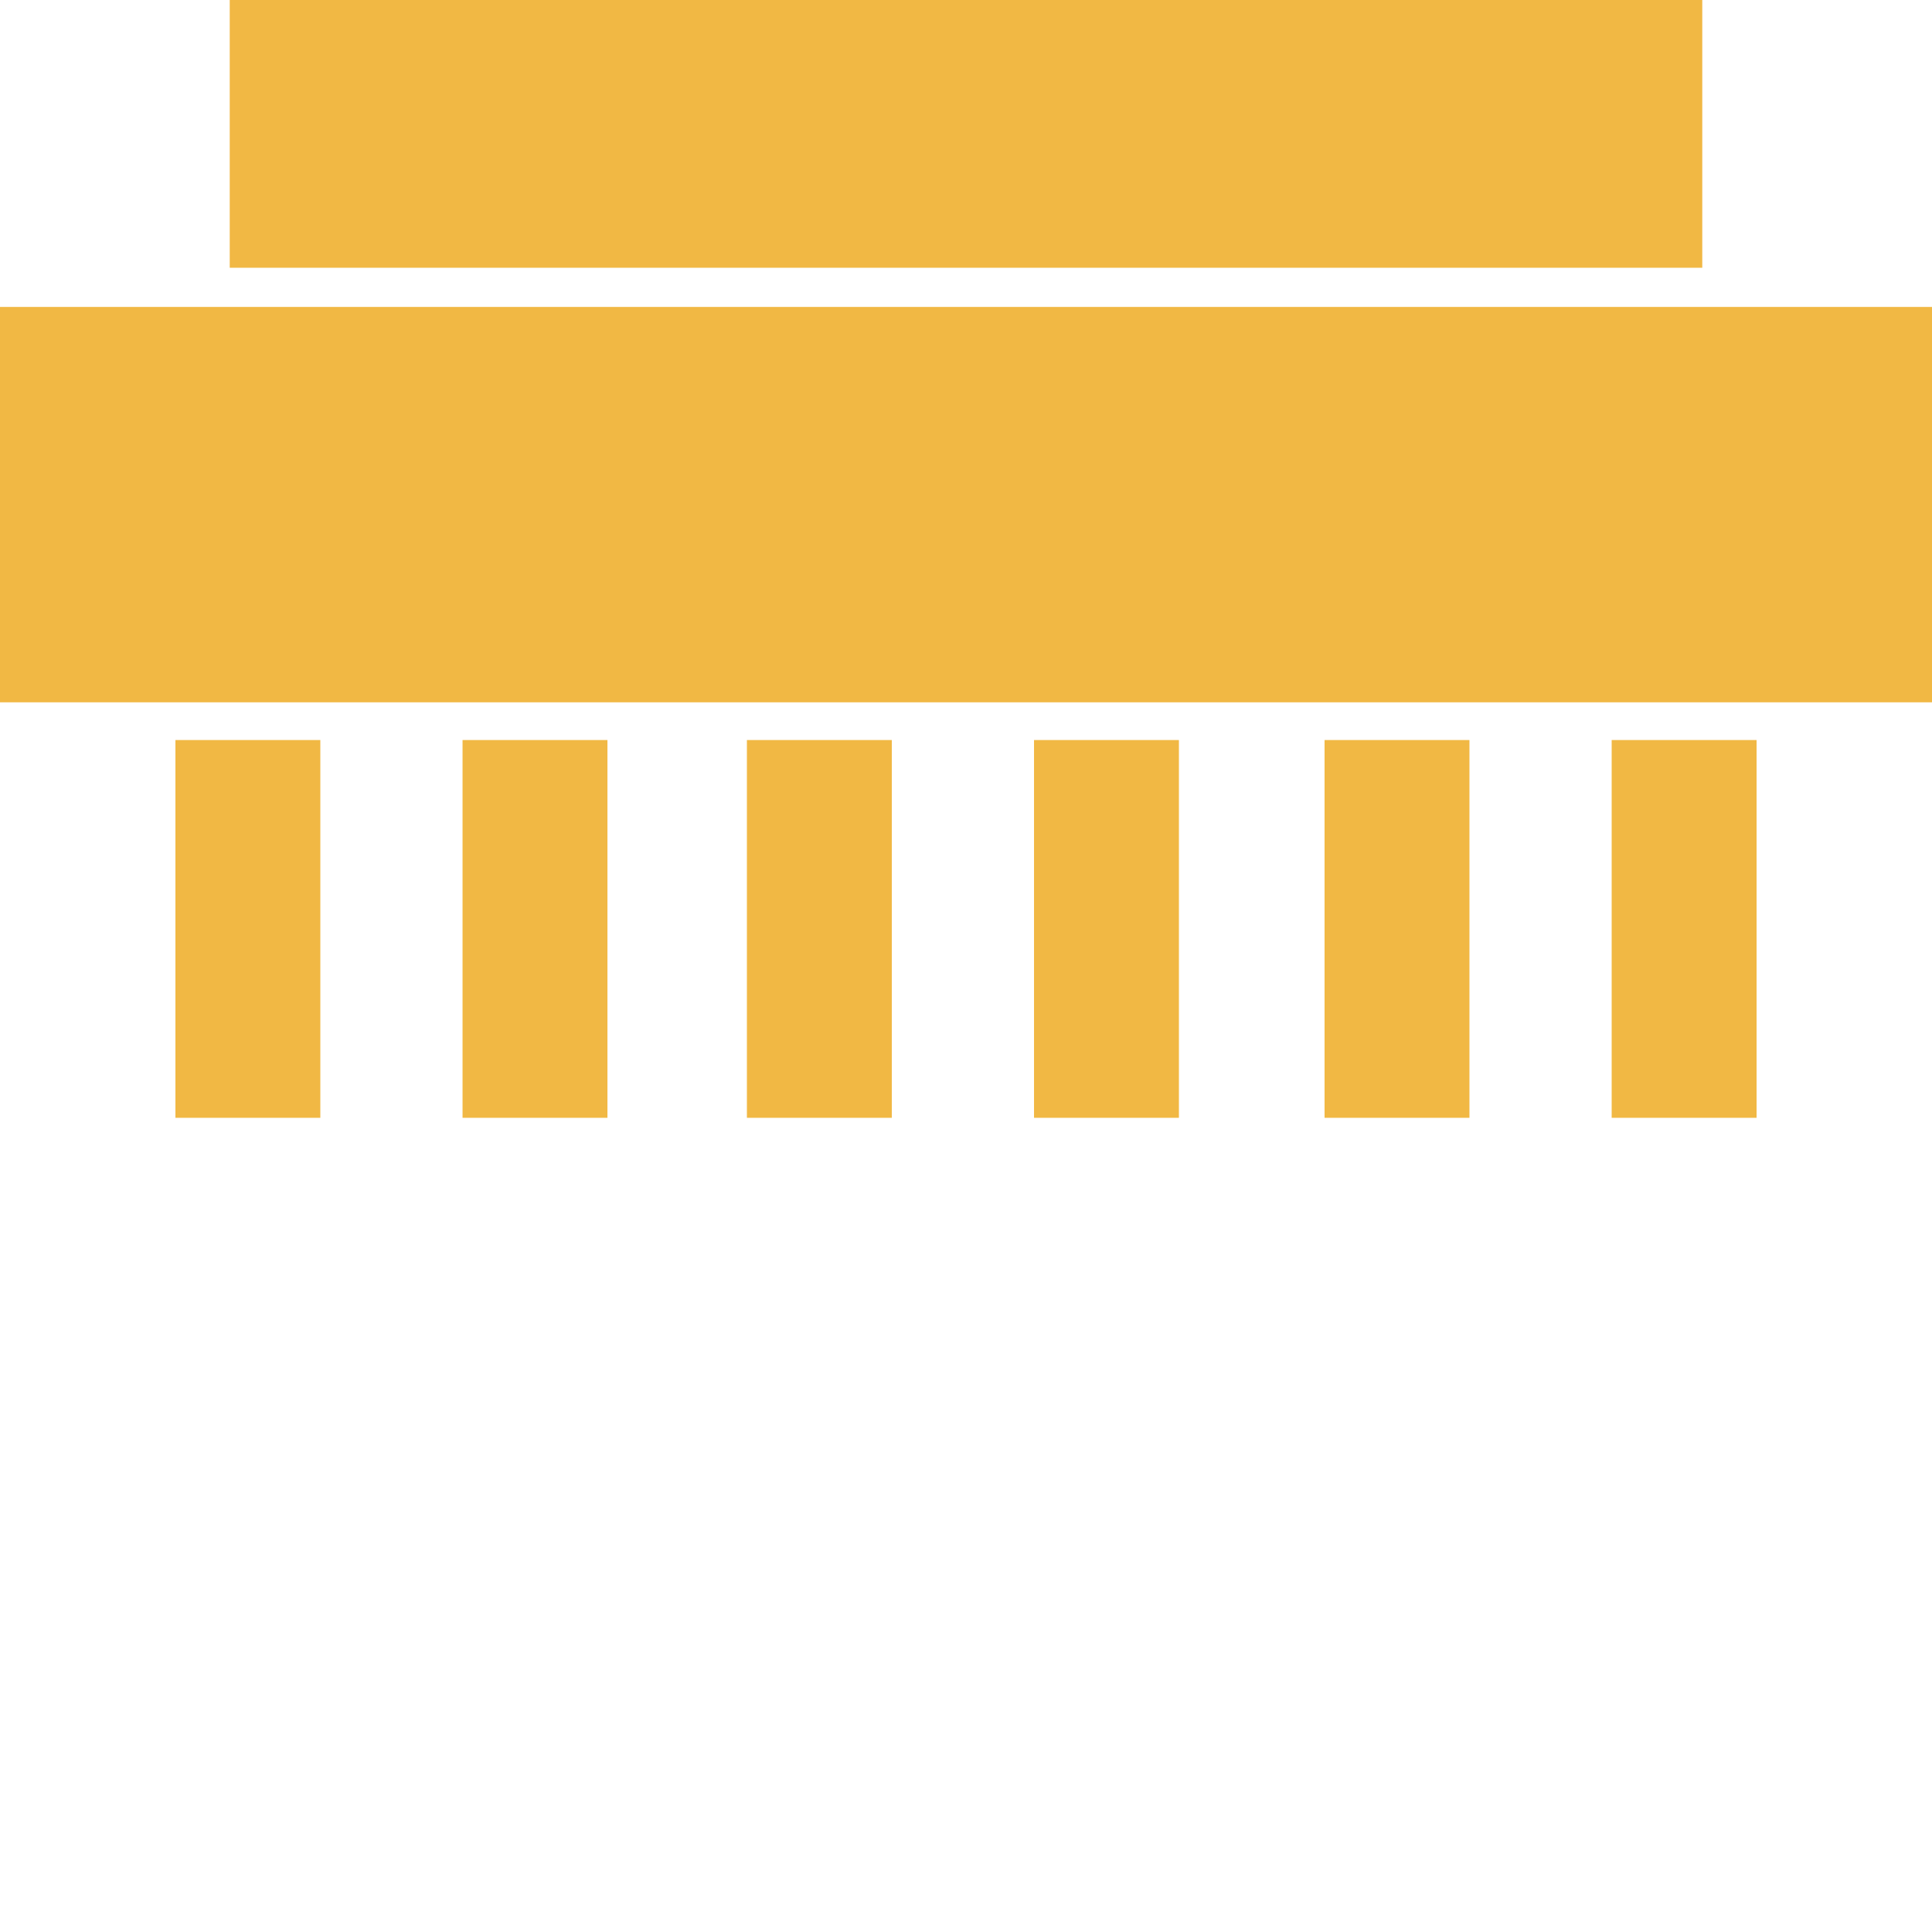
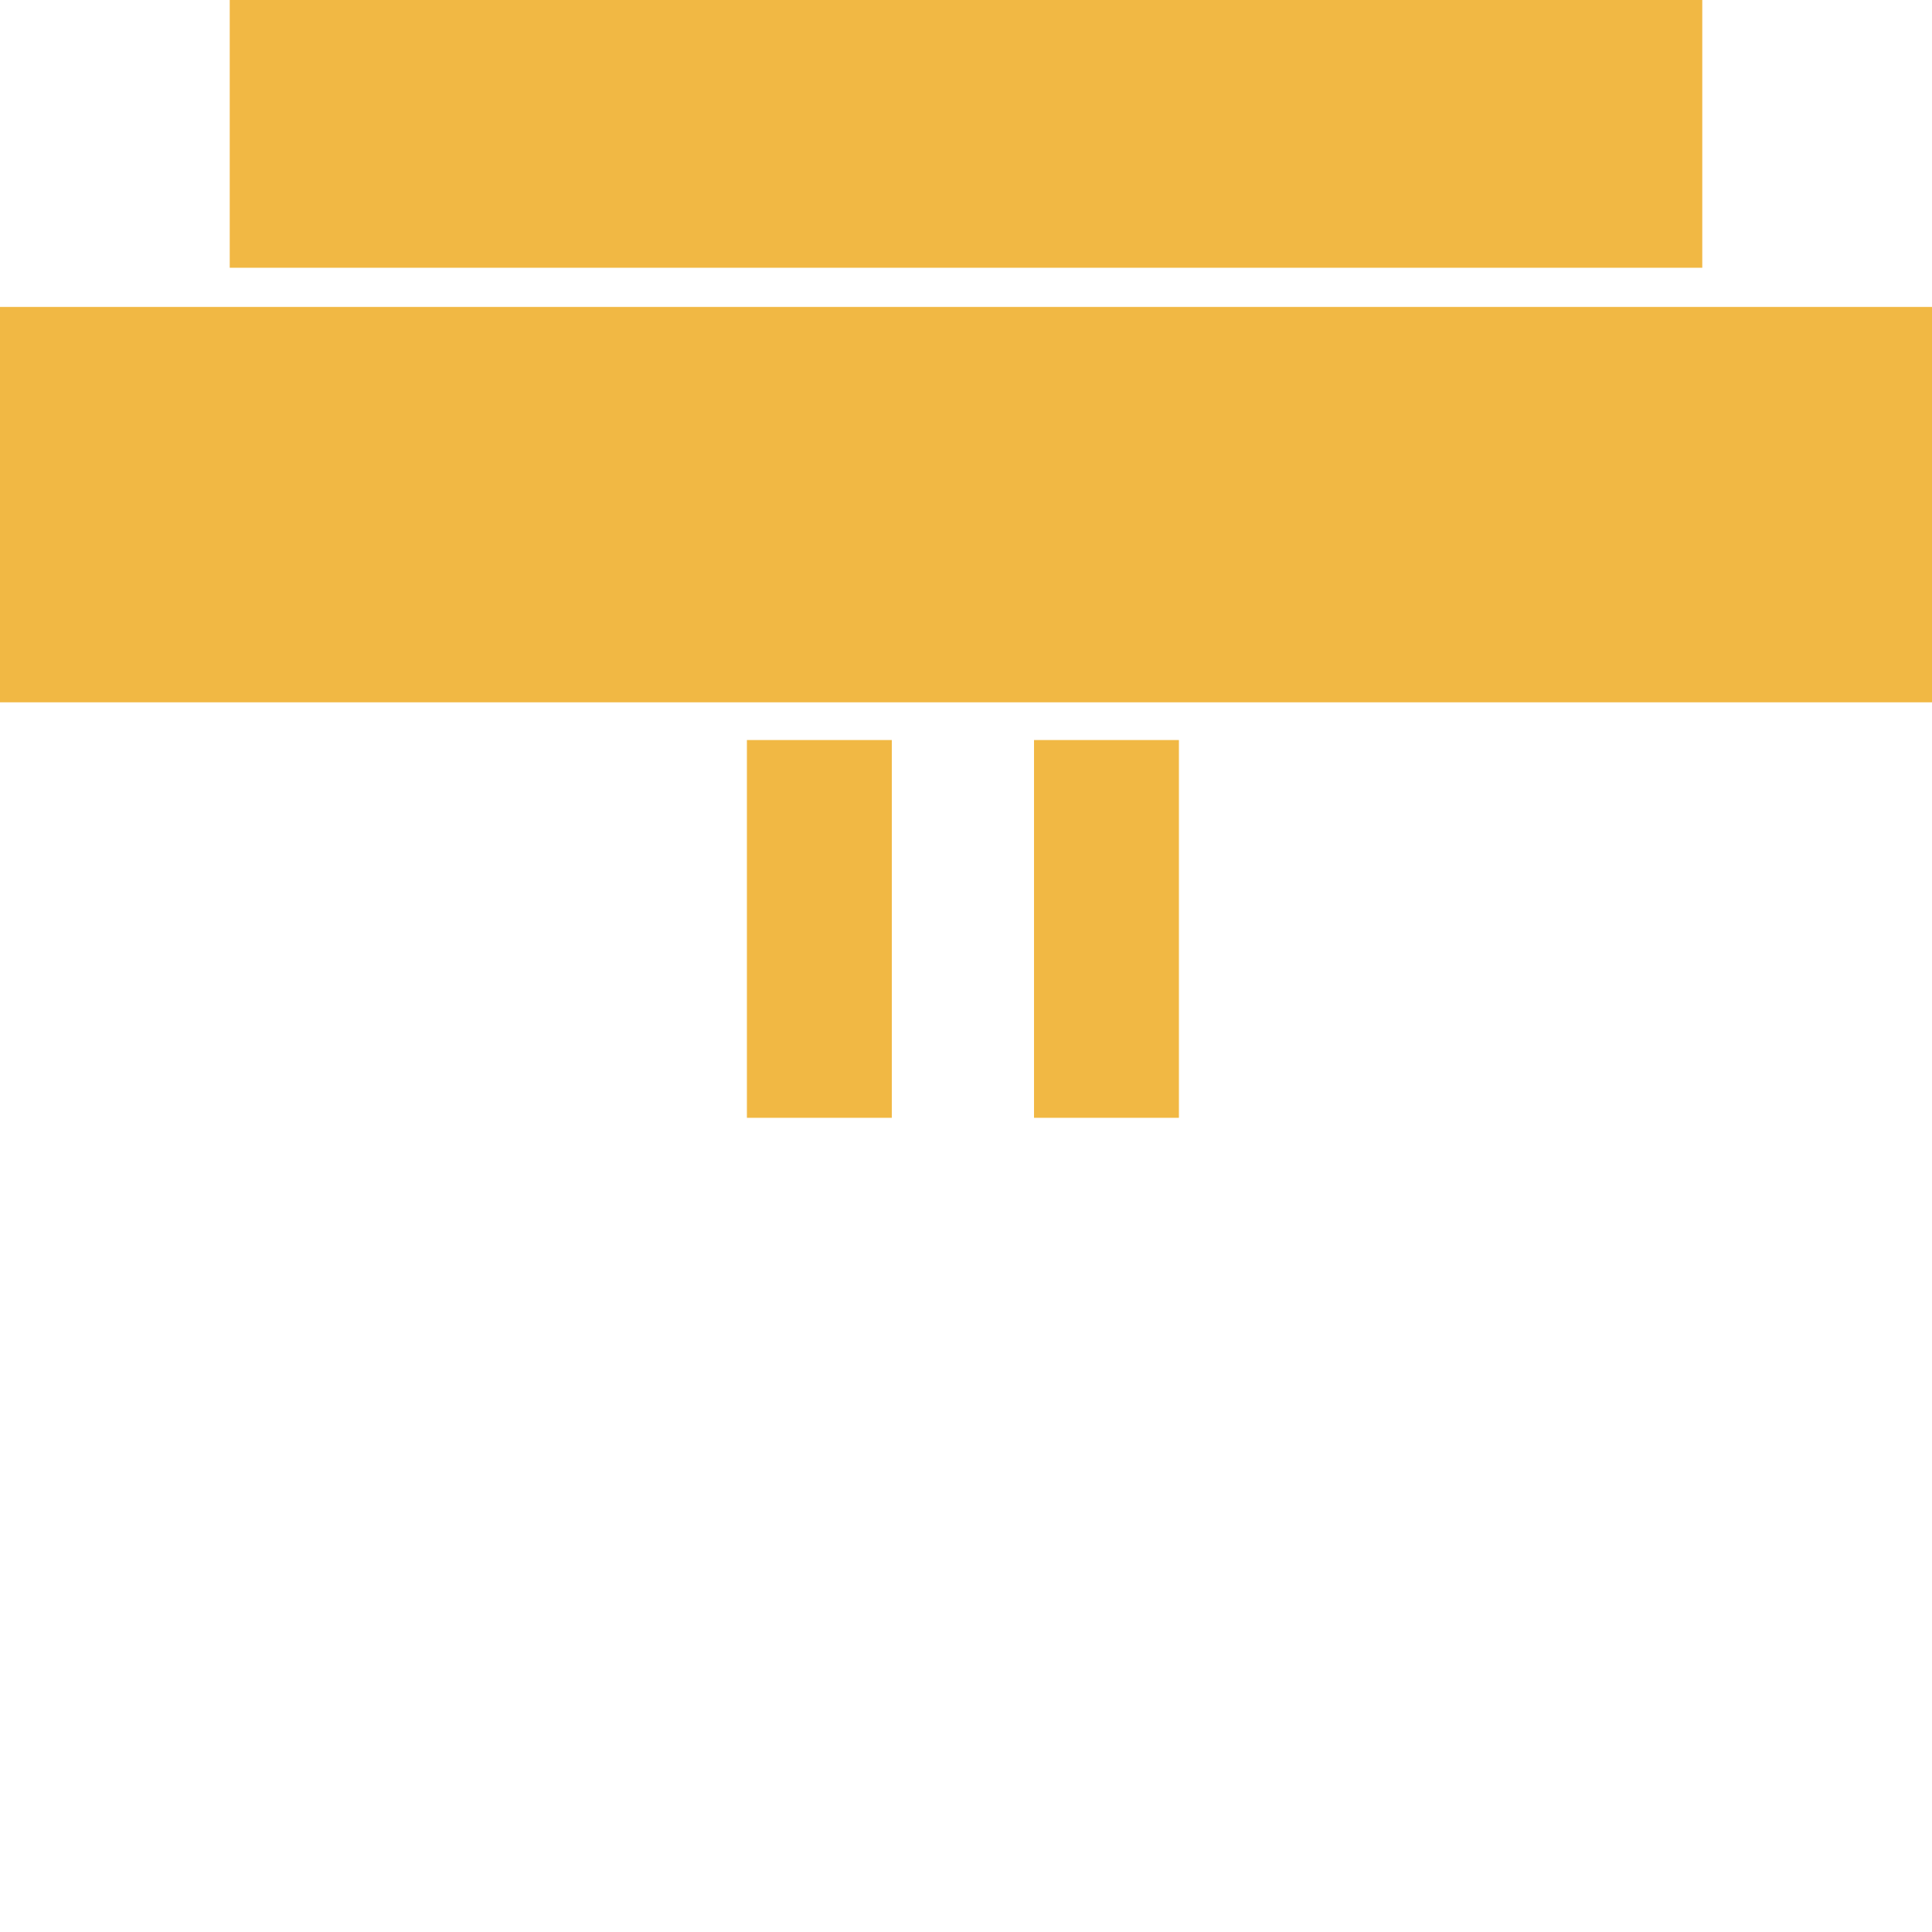
<svg xmlns="http://www.w3.org/2000/svg" id="uuid-ba6ab434-6f9d-4e31-94fa-27f4bf49d8a0" viewBox="0 0 683 683">
-   <path d="M178.009,187.508c-1.138-.009-2.287-.018-3.425-.028.569-.046,1.149-.055,1.739-.037.559.018,1.128.037,1.687.064Z" fill="#f1b844" stroke-width="0" />
-   <rect x="62.018" y="261.618" width="51.225" height="133.55" fill="#f1b844" stroke-width="0" />
-   <rect x="163.519" y="261.618" width="51.225" height="133.55" fill="#f1b844" stroke-width="0" />
+   <path d="M178.009,187.508Z" fill="#f1b844" stroke-width="0" />
  <rect x="264.046" y="261.618" width="51.225" height="133.55" fill="#f1b844" stroke-width="0" />
  <rect x="365.547" y="261.618" width="51.225" height="133.55" fill="#f1b844" stroke-width="0" />
-   <rect x="468.256" y="261.618" width="51.225" height="133.55" fill="#f1b844" stroke-width="0" />
-   <rect x="569.757" y="261.618" width="51.225" height="133.55" fill="#f1b844" stroke-width="0" />
  <rect y="108.506" width="683" height="139.776" fill="#f1b844" stroke-width="0" />
  <rect x="81.214" width="520.572" height="94.656" fill="#f1b844" stroke-width="0" />
</svg>